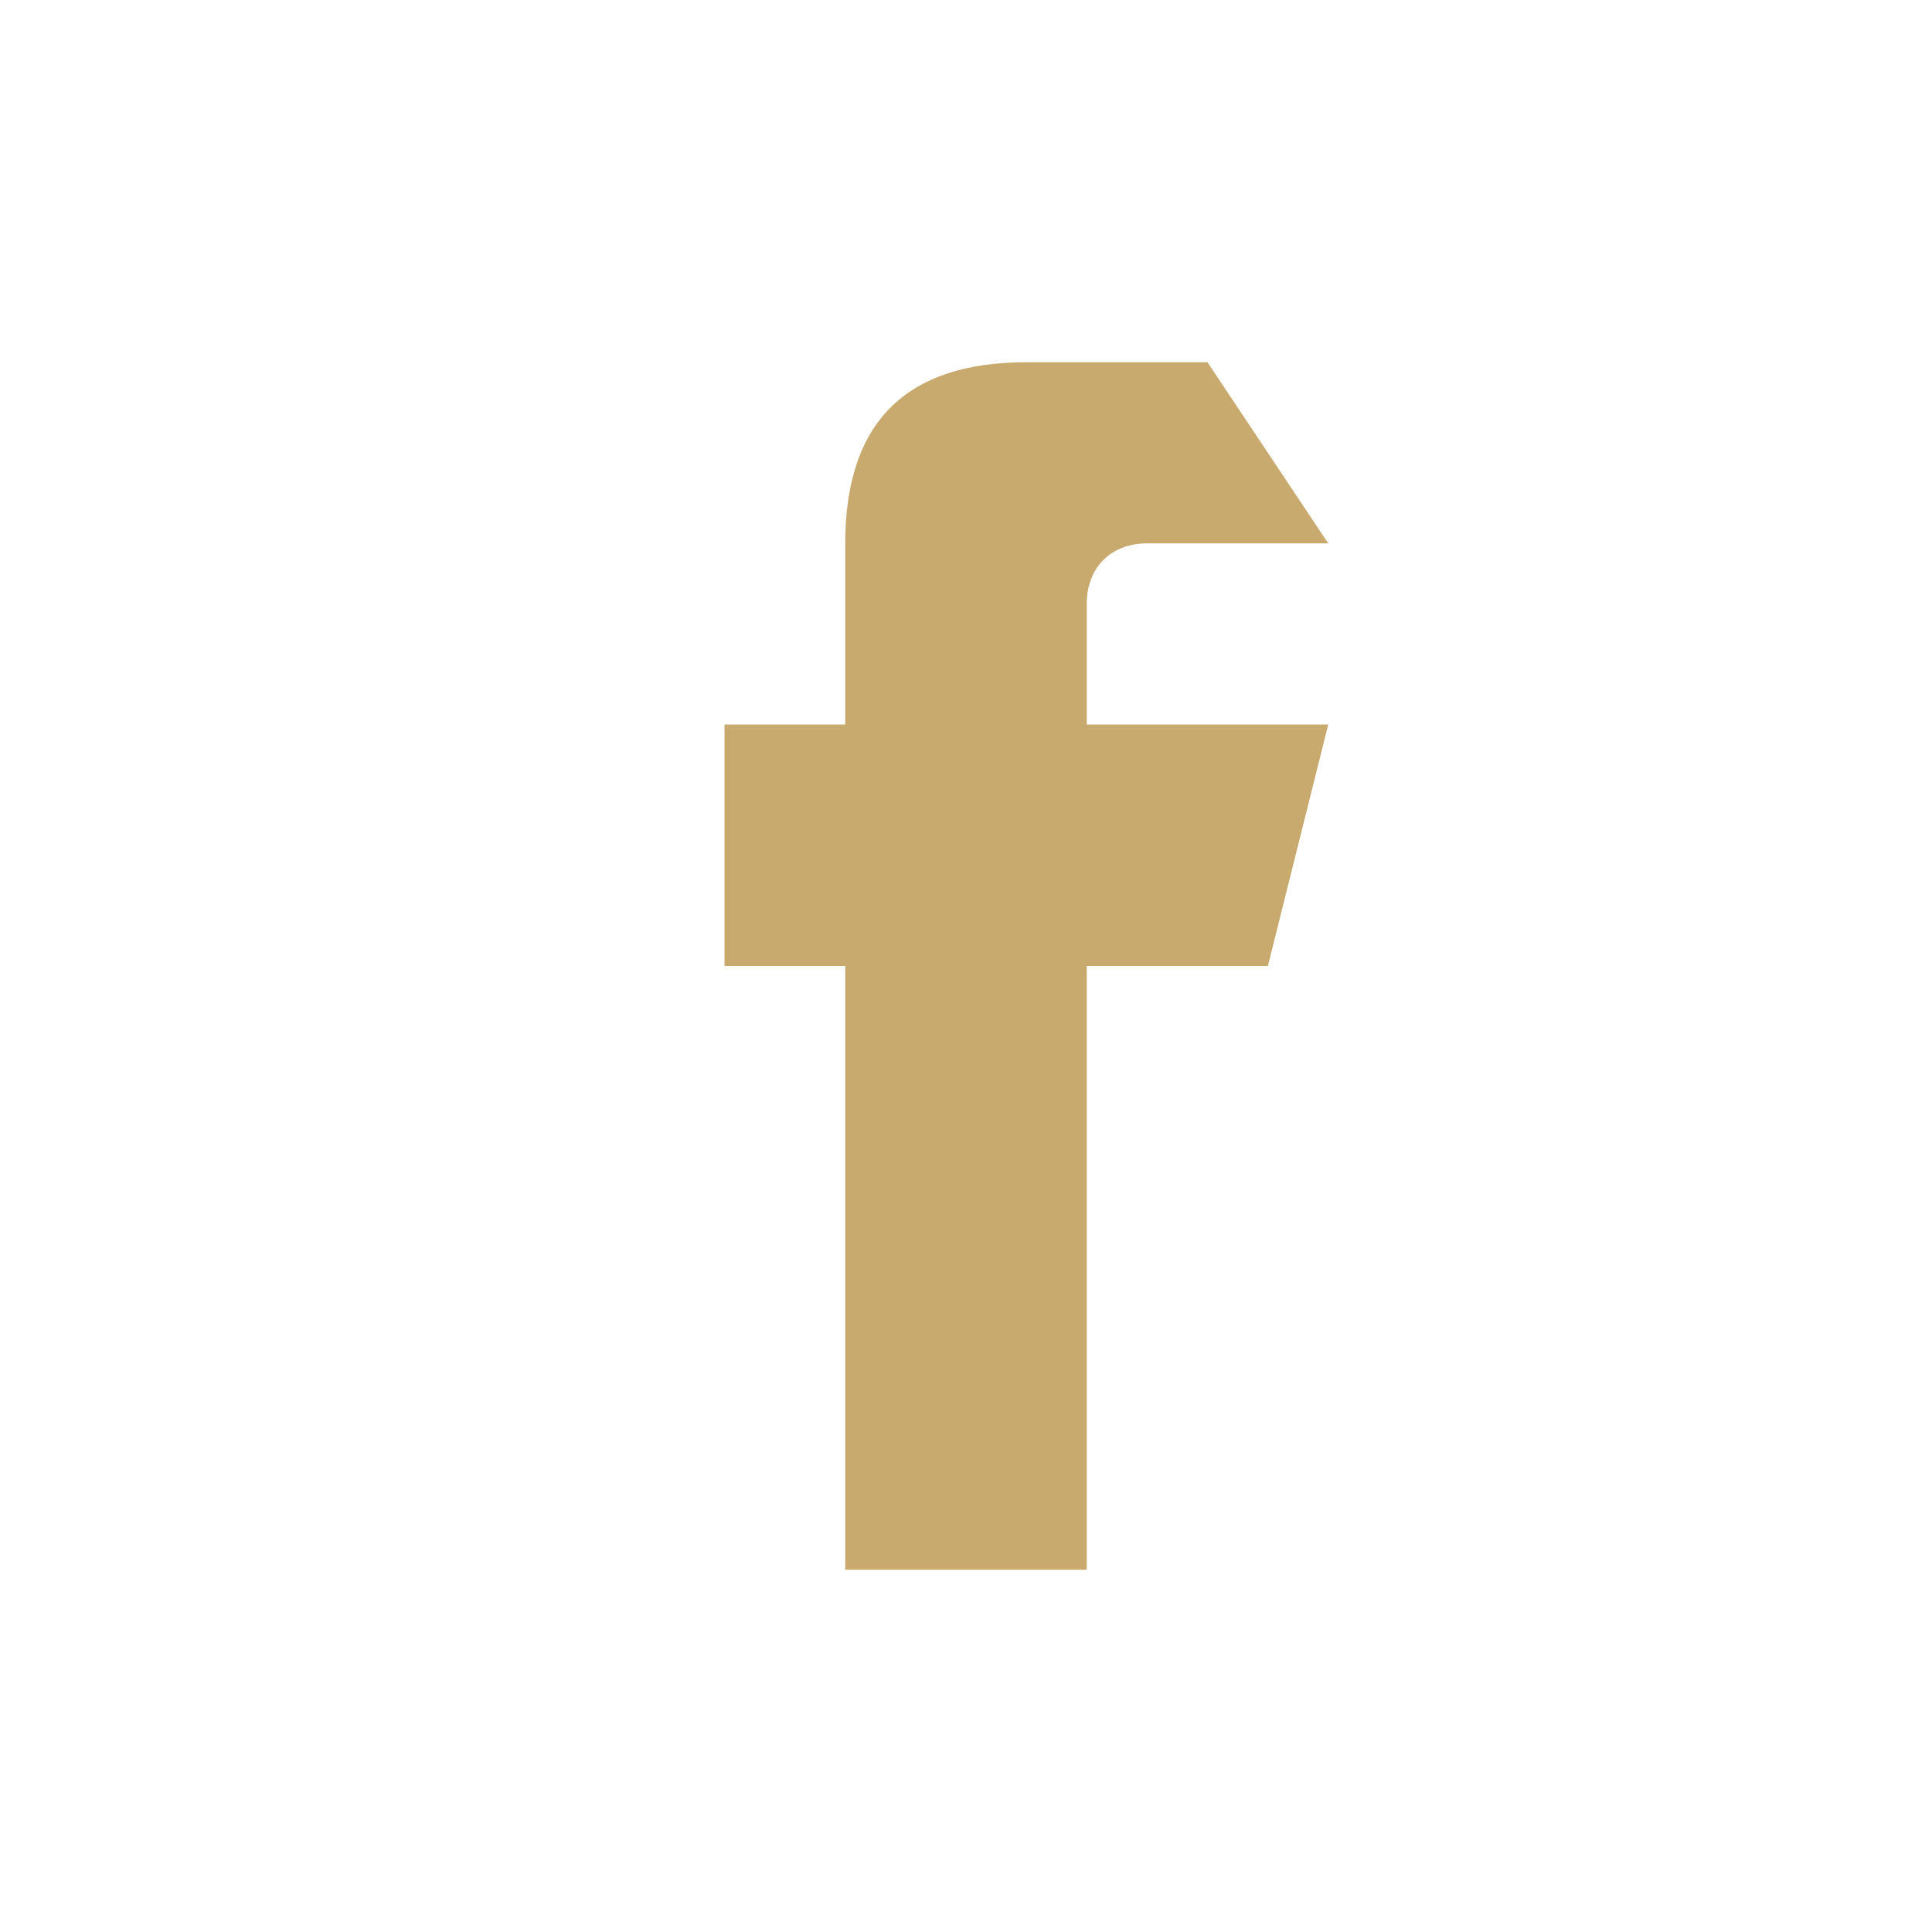
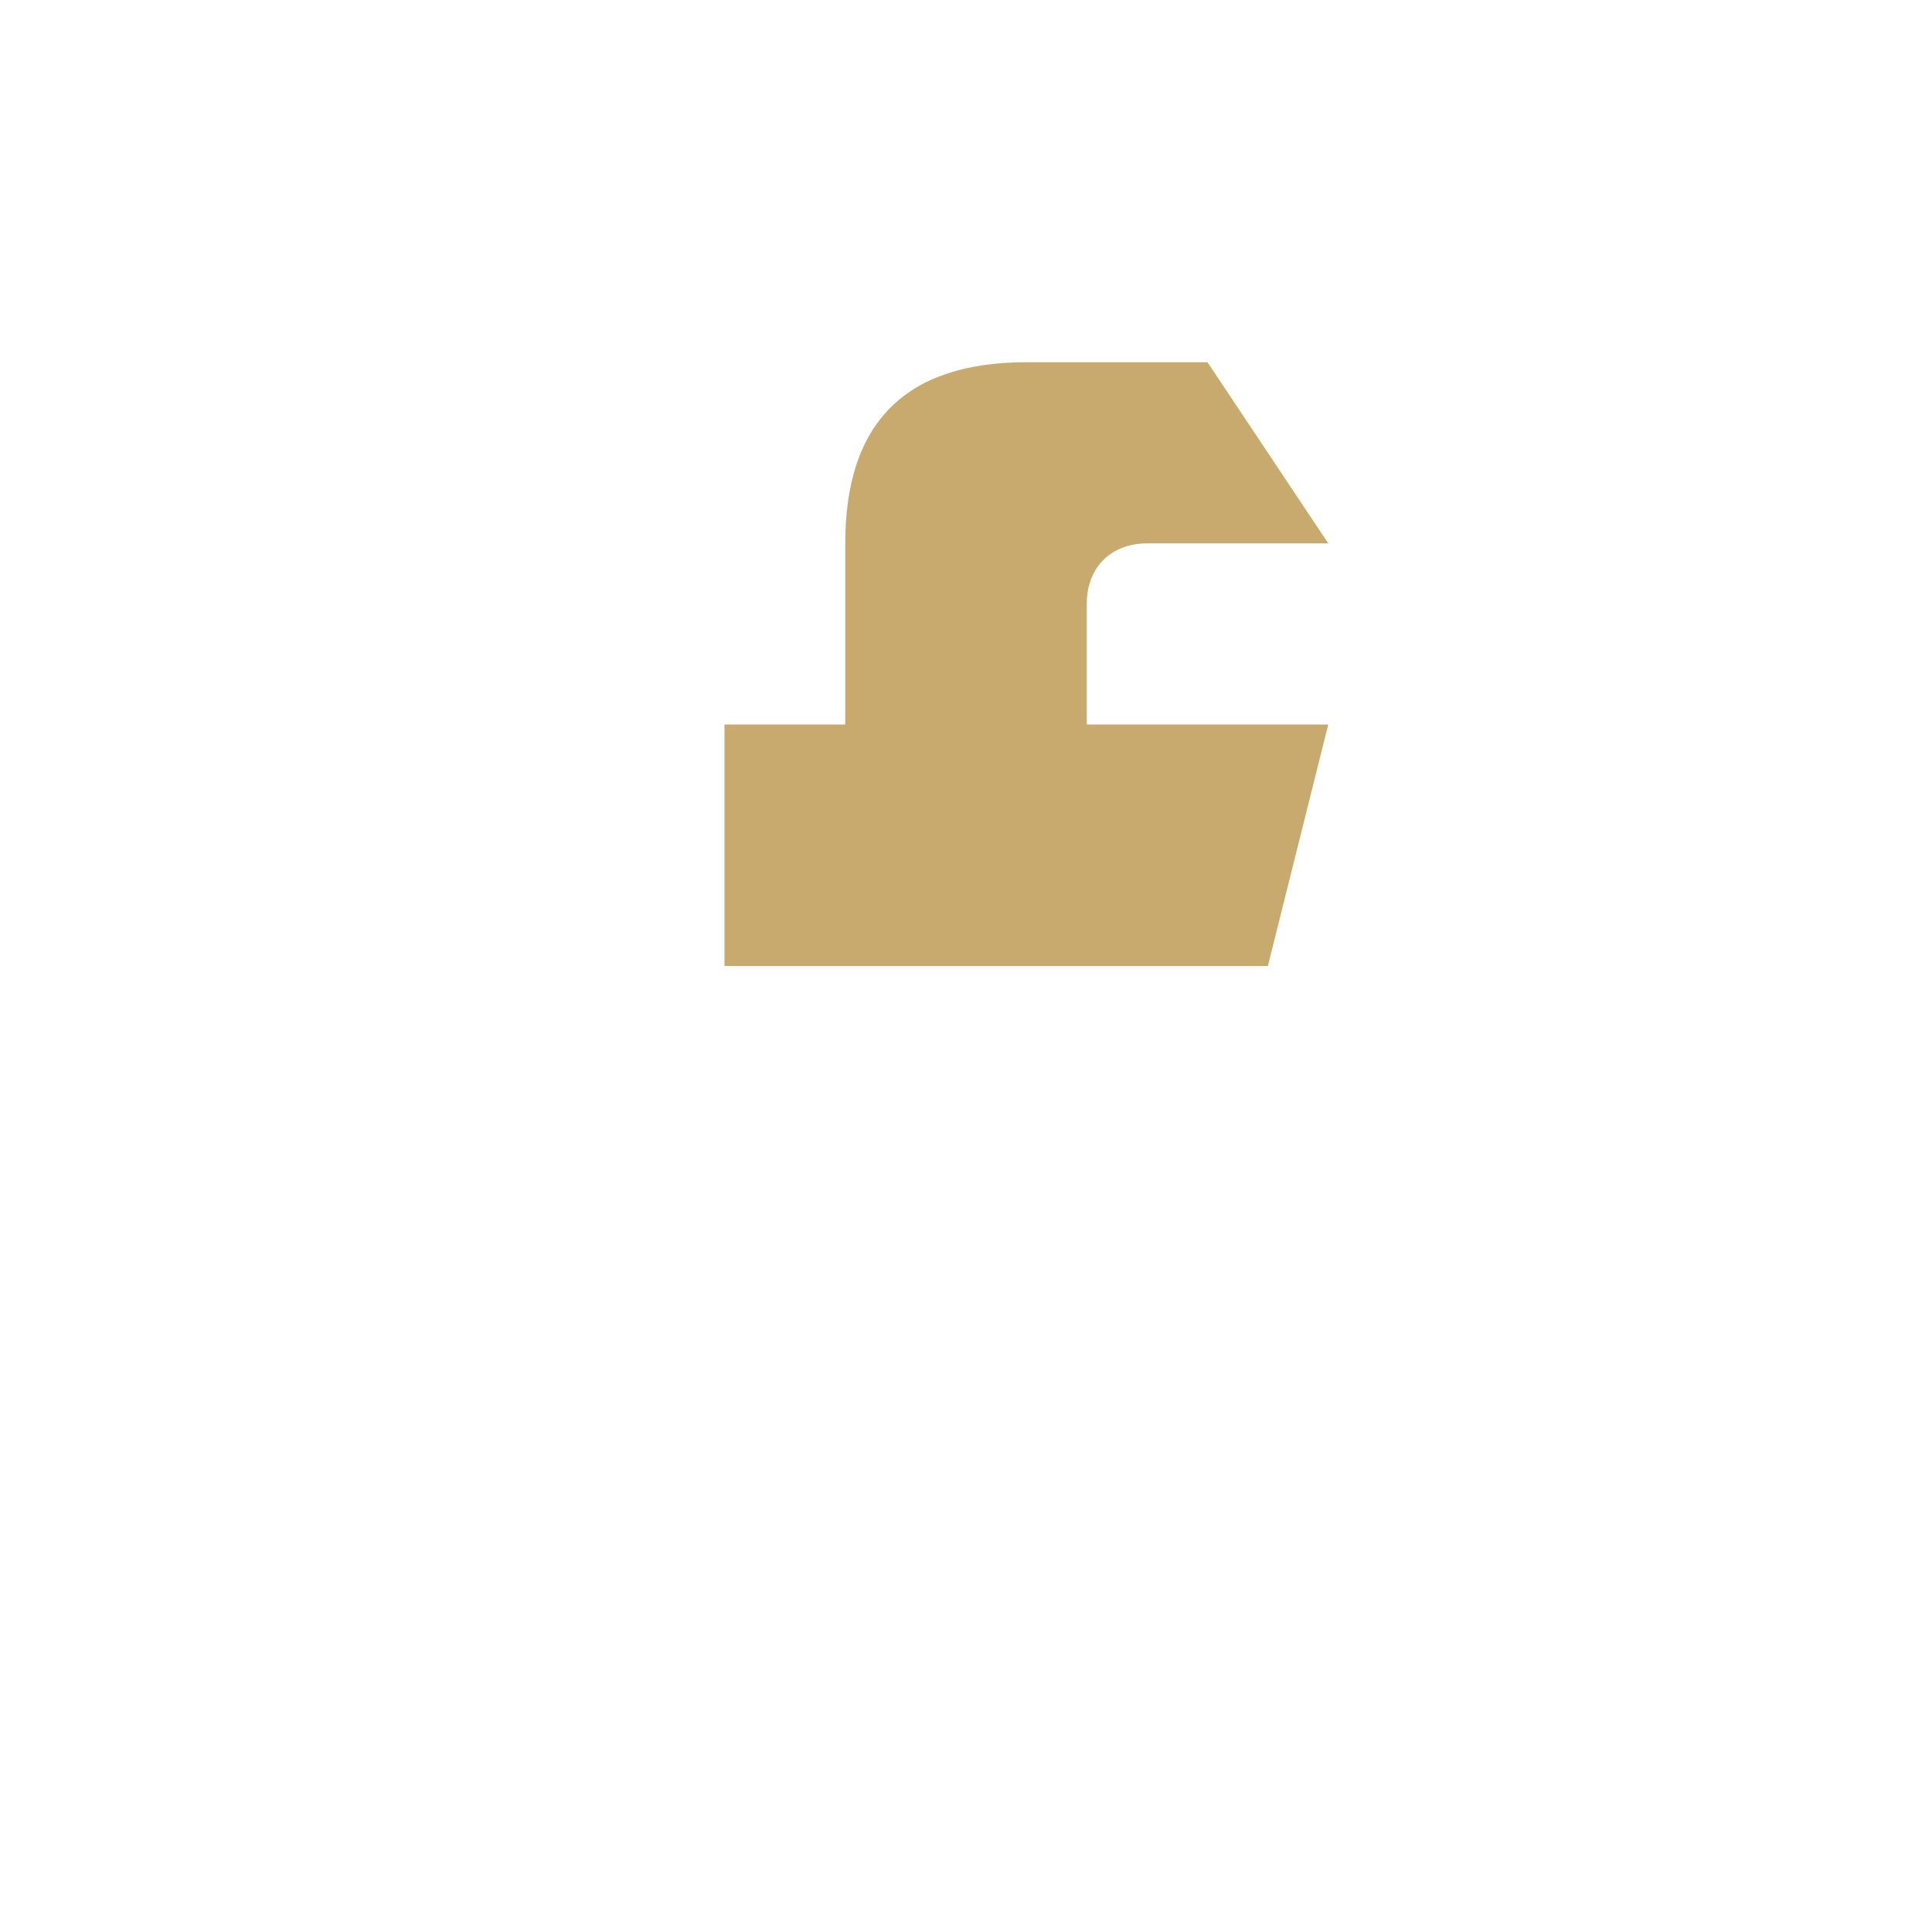
<svg xmlns="http://www.w3.org/2000/svg" width="32" height="32" viewBox="0 0 32 32">
-   <path fill="#C8A96E" d="M20 6h-3c-2 0-3 1-3 3v3h-2v4h2v10h4V16h3l1-4h-4v-2c0-.6.4-1 1-1h3z" />
+   <path fill="#C8A96E" d="M20 6h-3c-2 0-3 1-3 3v3h-2v4h2h4V16h3l1-4h-4v-2c0-.6.4-1 1-1h3z" />
</svg>